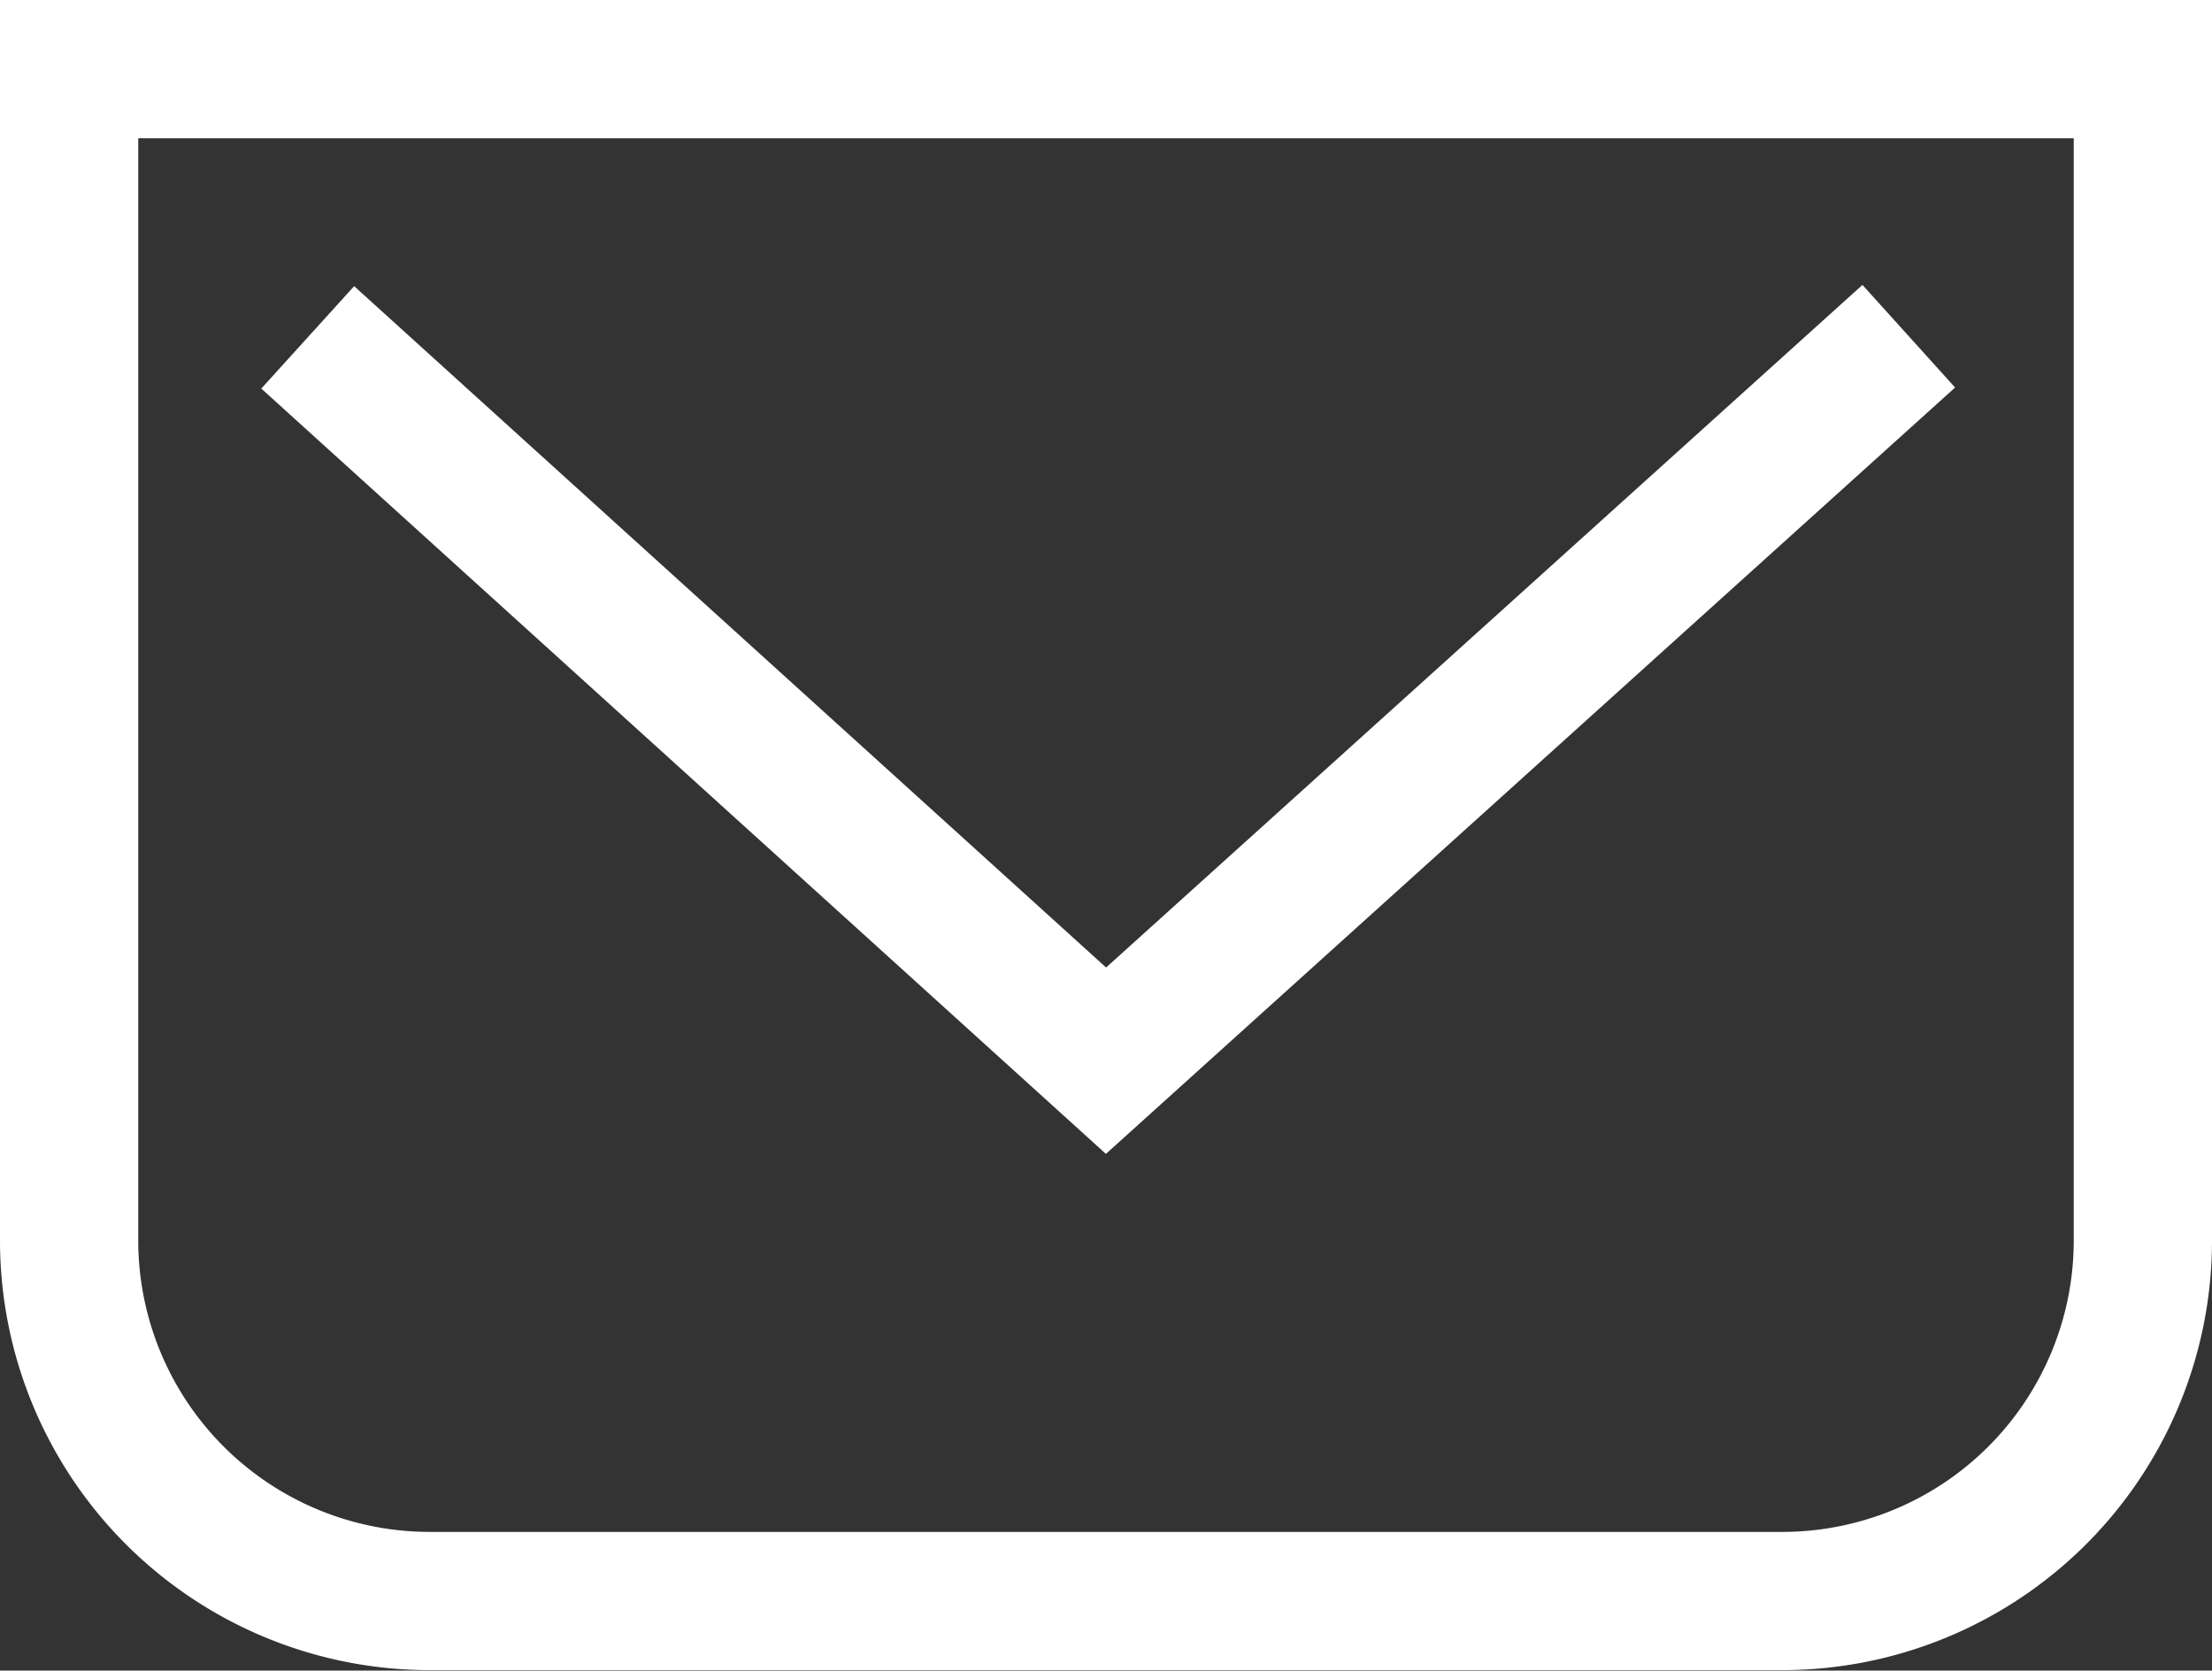
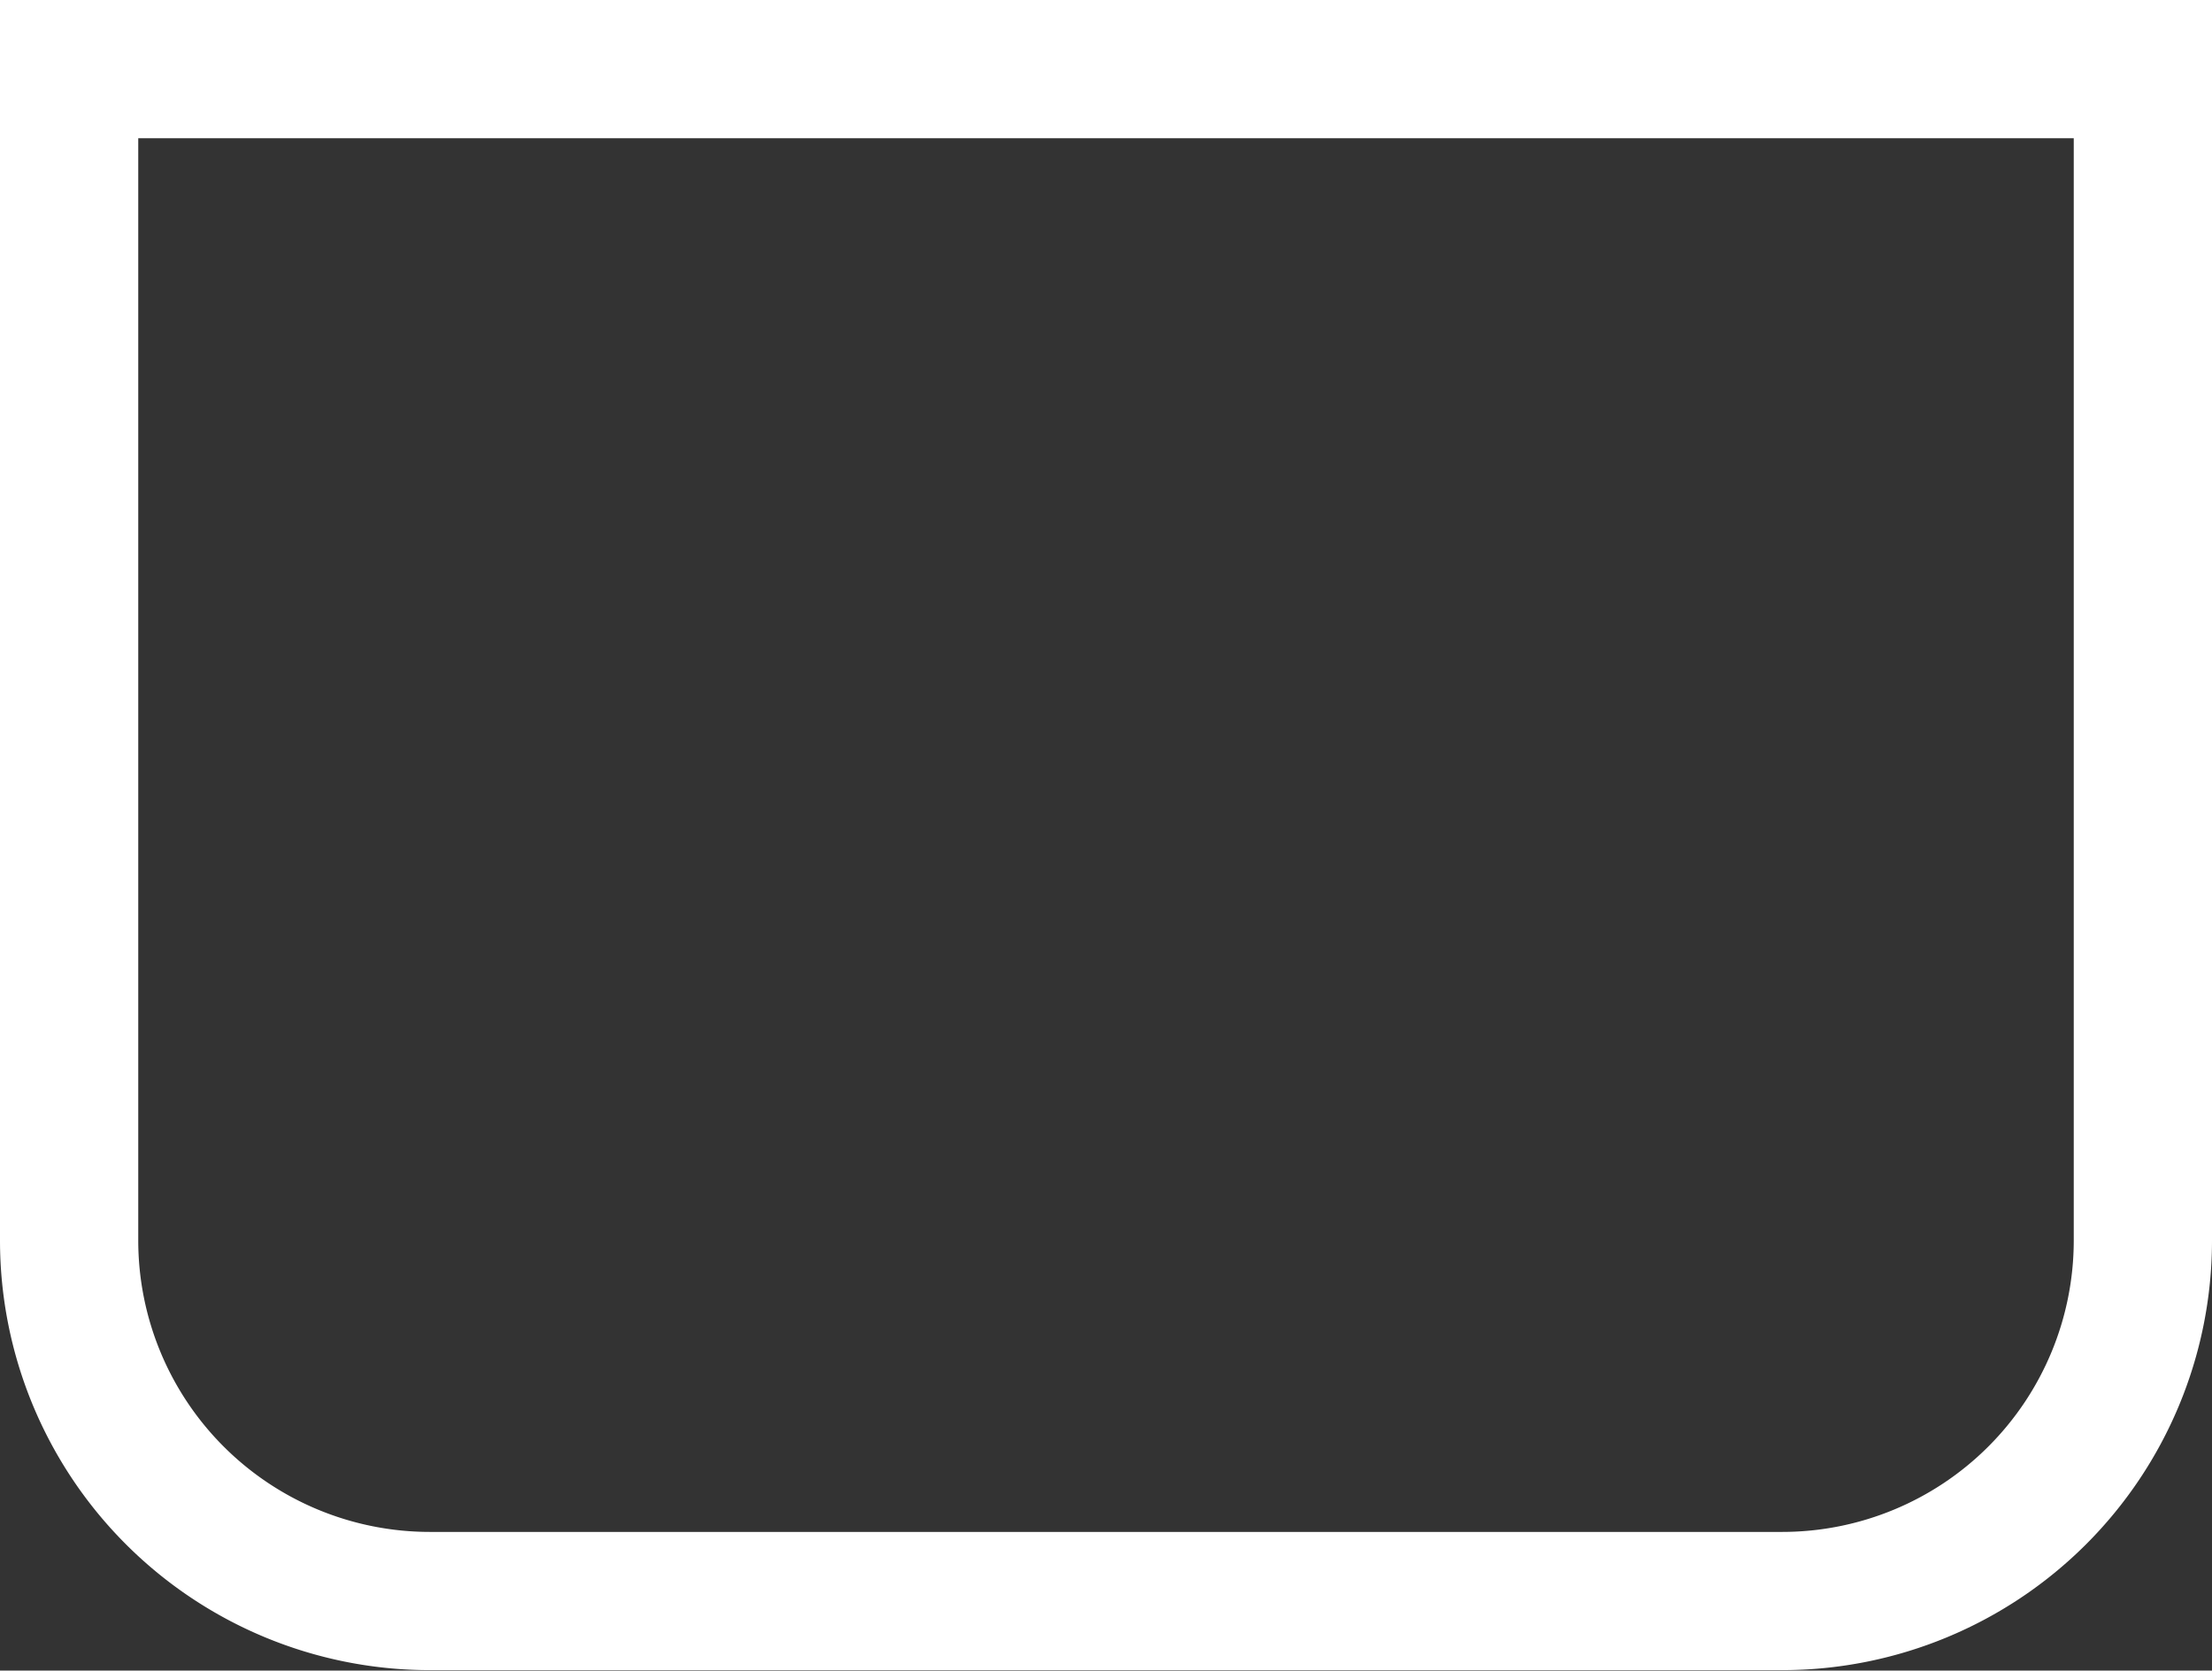
<svg xmlns="http://www.w3.org/2000/svg" width="19.2" height="14.504" viewBox="0 0 19.2 14.504">
  <rect x="0" y="0" width="19.2" height="14.504" fill="#333333" stroke="none" />
  <defs>
    <style>.a{fill:none;stroke:#fff;stroke-miterlimit:10;stroke-width:1.2px;}</style>
  </defs>
  <g transform="translate(-340.4 -1601.4)">
    <path class="a" d="M355.87,1615.3H344.13a3.131,3.131,0,0,1-3.13-3.13V1602h18v10.174A3.131,3.131,0,0,1,355.87,1615.3Z" transform="translate(0 0)" />
-     <path class="a" d="M346.293,1607.936l6.929,6.28,6.968-6.29" transform="translate(-3.222 -3.607)" />
  </g>
</svg>